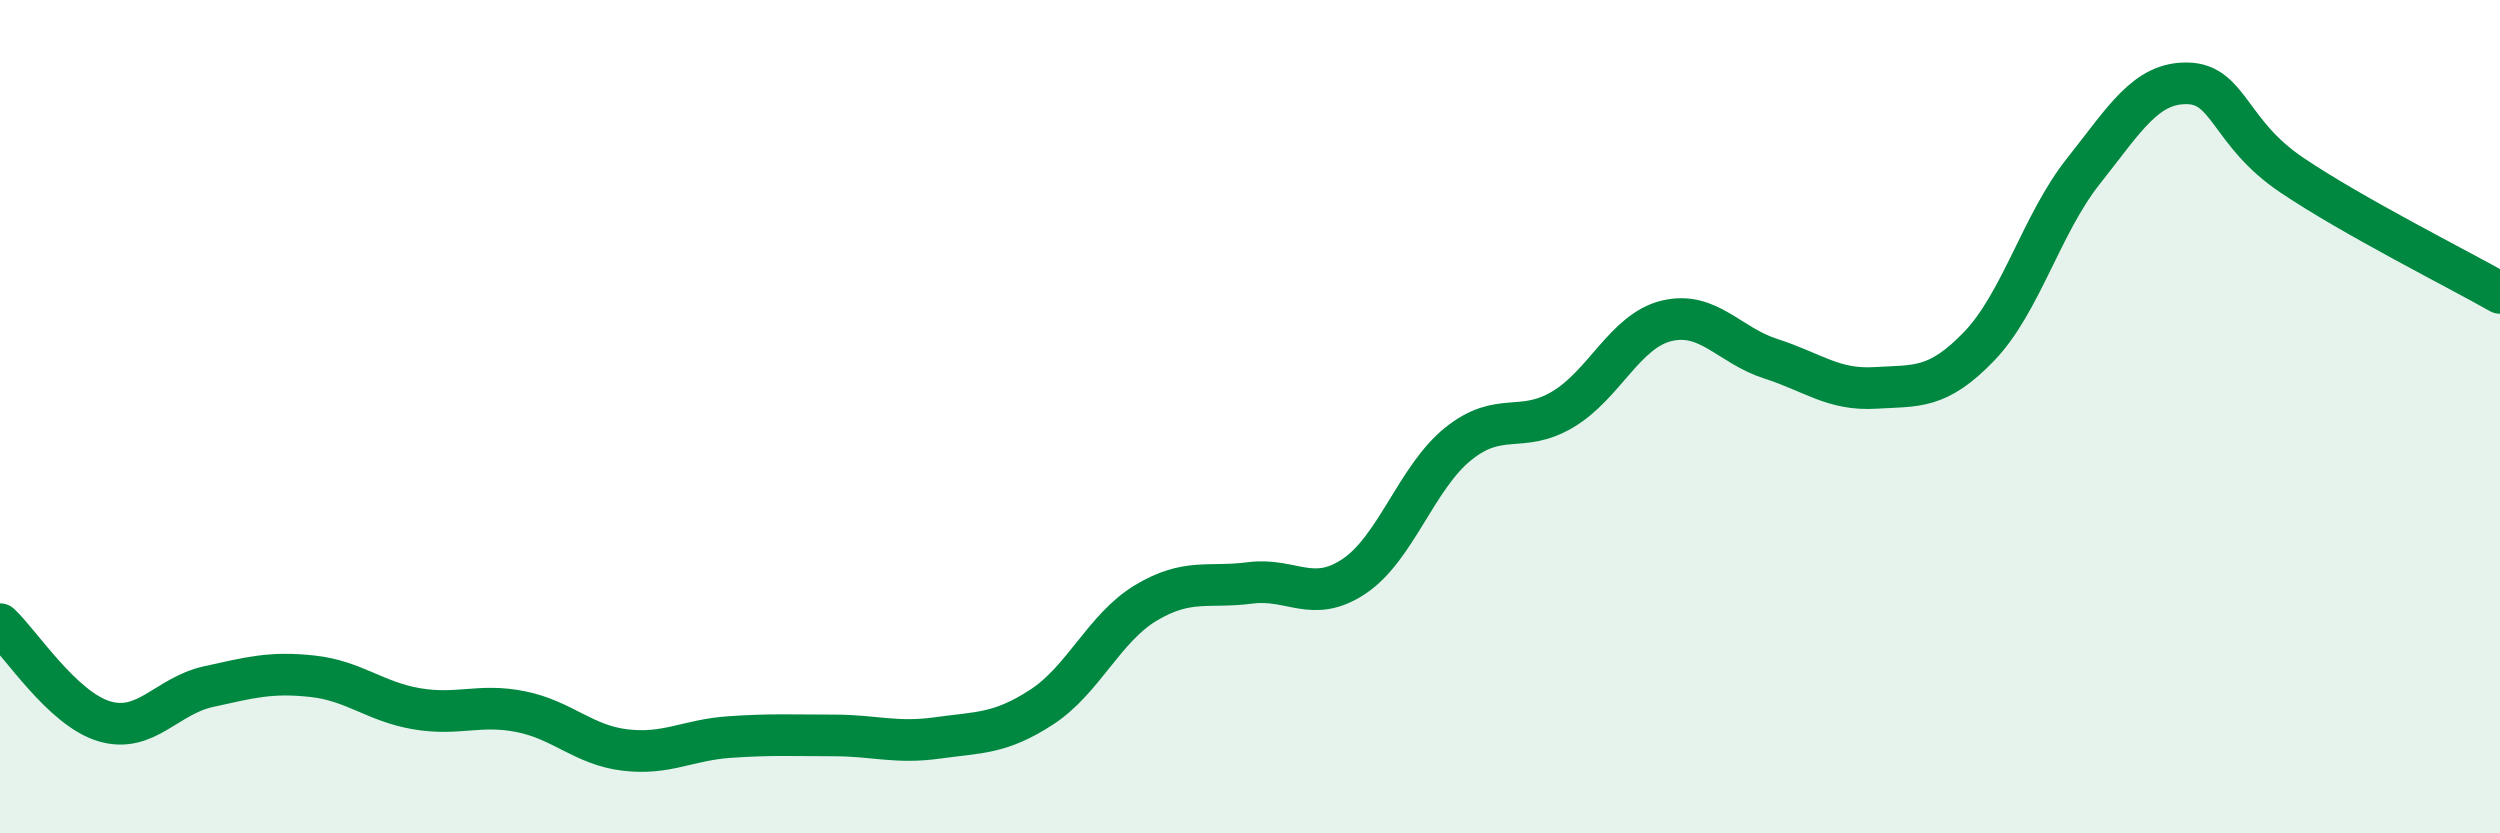
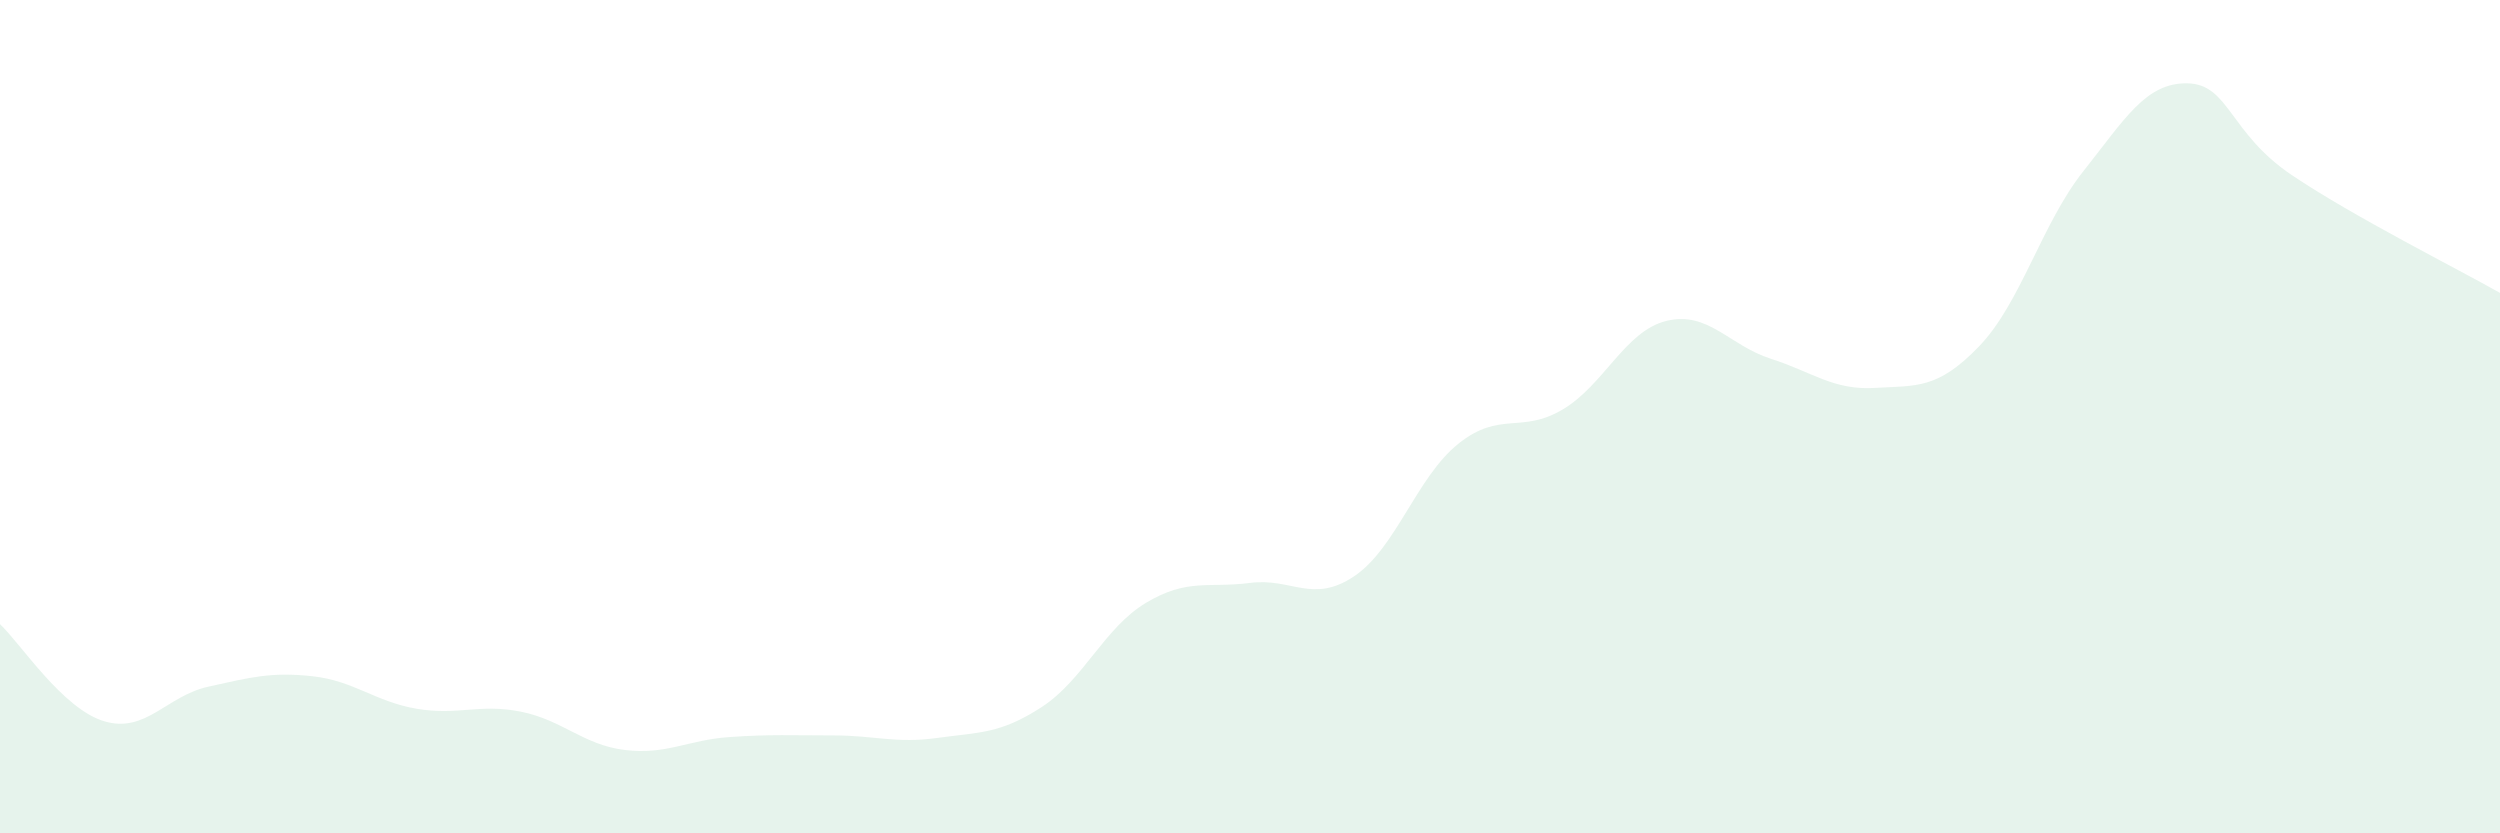
<svg xmlns="http://www.w3.org/2000/svg" width="60" height="20" viewBox="0 0 60 20">
  <path d="M 0,14.98 C 0.5,15.45 1.5,17.01 2.5,17.31 C 3.5,17.61 4,16.7 5,16.48 C 6,16.26 6.5,16.12 7.5,16.23 C 8.5,16.34 9,16.84 10,17.01 C 11,17.18 11.5,16.88 12.5,17.08 C 13.5,17.28 14,17.88 15,18 C 16,18.12 16.5,17.76 17.5,17.69 C 18.5,17.62 19,17.65 20,17.65 C 21,17.65 21.5,17.85 22.5,17.71 C 23.5,17.57 24,17.62 25,16.97 C 26,16.32 26.5,15.07 27.5,14.47 C 28.5,13.87 29,14.12 30,13.99 C 31,13.86 31.5,14.5 32.5,13.83 C 33.5,13.16 34,11.45 35,10.65 C 36,9.85 36.5,10.42 37.5,9.83 C 38.5,9.24 39,7.94 40,7.7 C 41,7.46 41.5,8.29 42.5,8.61 C 43.5,8.93 44,9.37 45,9.31 C 46,9.25 46.5,9.35 47.5,8.31 C 48.5,7.27 49,5.37 50,4.11 C 51,2.85 51.5,1.98 52.5,2 C 53.5,2.02 53.5,3.19 55,4.2 C 56.5,5.21 59,6.46 60,7.03L60 20L0 20Z" fill="#008740" opacity="0.1" stroke-linecap="round" stroke-linejoin="round" />
-   <path d="M 0,14.98 C 0.5,15.45 1.5,17.01 2.5,17.31 C 3.5,17.61 4,16.7 5,16.48 C 6,16.26 6.5,16.12 7.5,16.23 C 8.5,16.34 9,16.84 10,17.01 C 11,17.18 11.5,16.88 12.5,17.08 C 13.5,17.28 14,17.88 15,18 C 16,18.12 16.5,17.76 17.5,17.69 C 18.5,17.62 19,17.65 20,17.65 C 21,17.65 21.5,17.85 22.5,17.71 C 23.5,17.57 24,17.62 25,16.97 C 26,16.32 26.5,15.07 27.5,14.47 C 28.5,13.87 29,14.12 30,13.99 C 31,13.86 31.5,14.5 32.5,13.83 C 33.5,13.16 34,11.45 35,10.65 C 36,9.85 36.5,10.42 37.5,9.83 C 38.5,9.24 39,7.94 40,7.7 C 41,7.46 41.5,8.29 42.5,8.61 C 43.5,8.93 44,9.37 45,9.31 C 46,9.25 46.5,9.35 47.5,8.31 C 48.5,7.27 49,5.37 50,4.11 C 51,2.85 51.5,1.98 52.5,2 C 53.5,2.02 53.5,3.19 55,4.2 C 56.5,5.21 59,6.46 60,7.03" stroke="#008740" stroke-width="1" fill="none" stroke-linecap="round" stroke-linejoin="round" />
</svg>